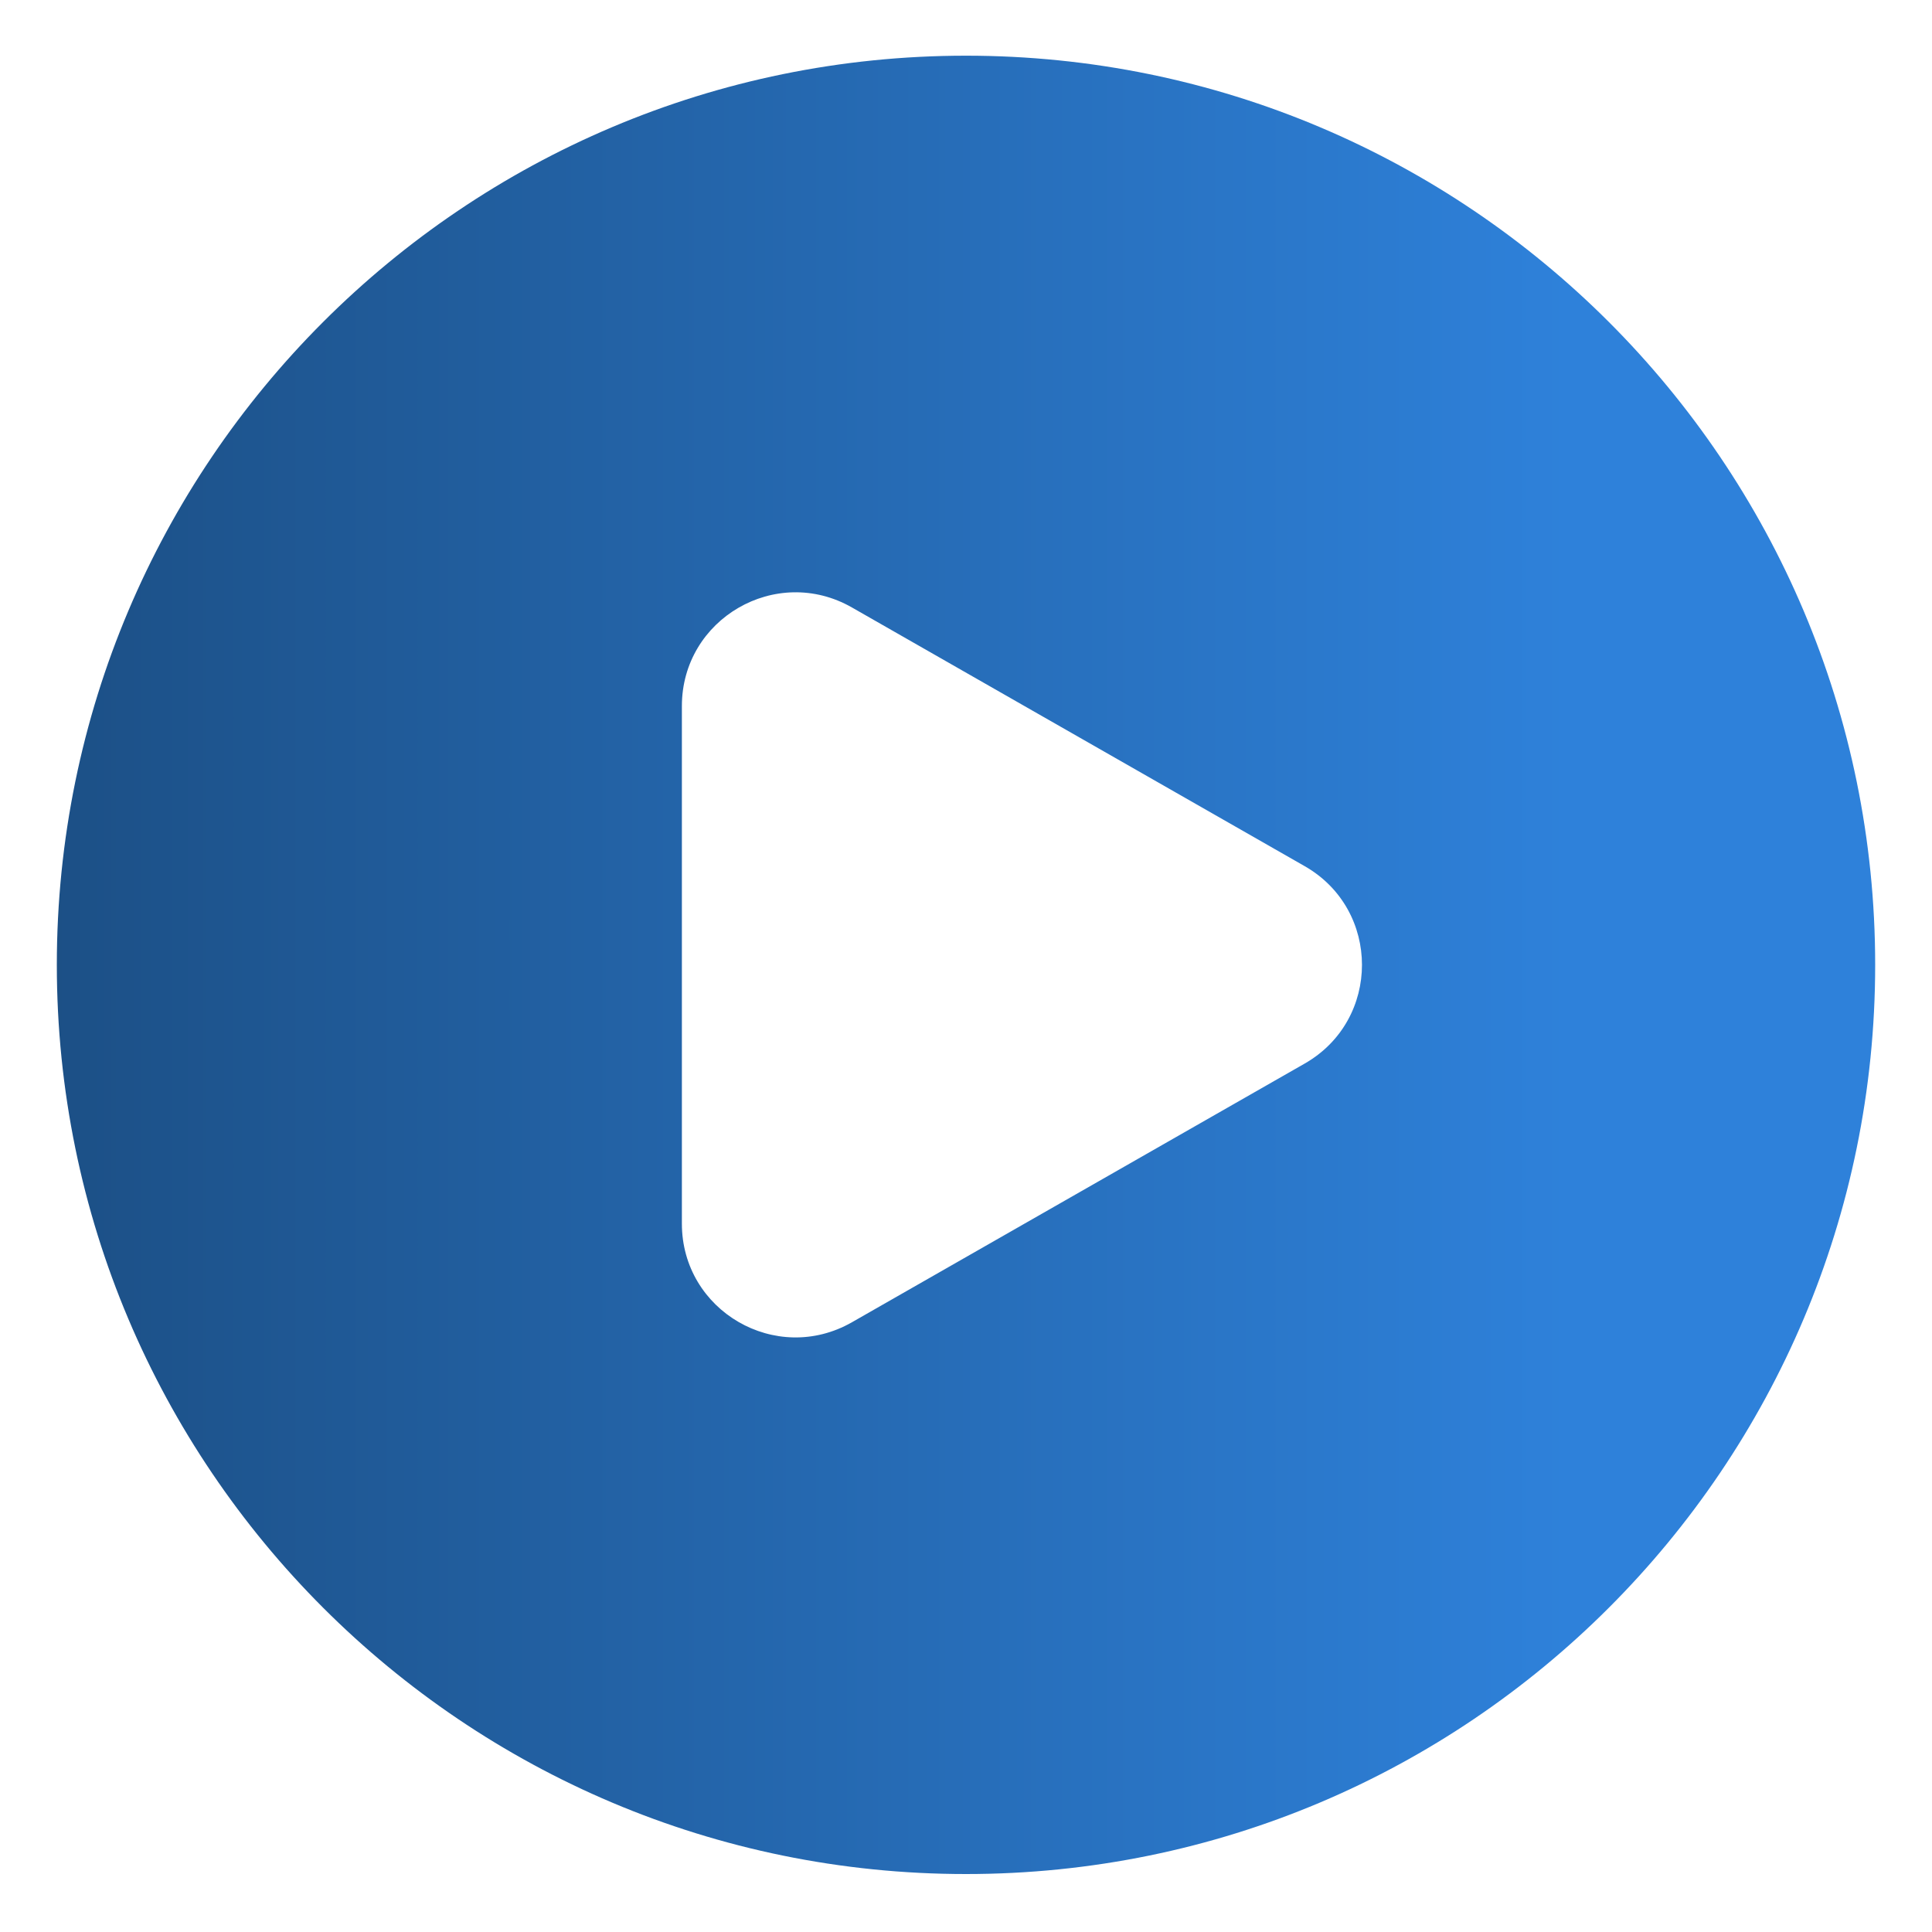
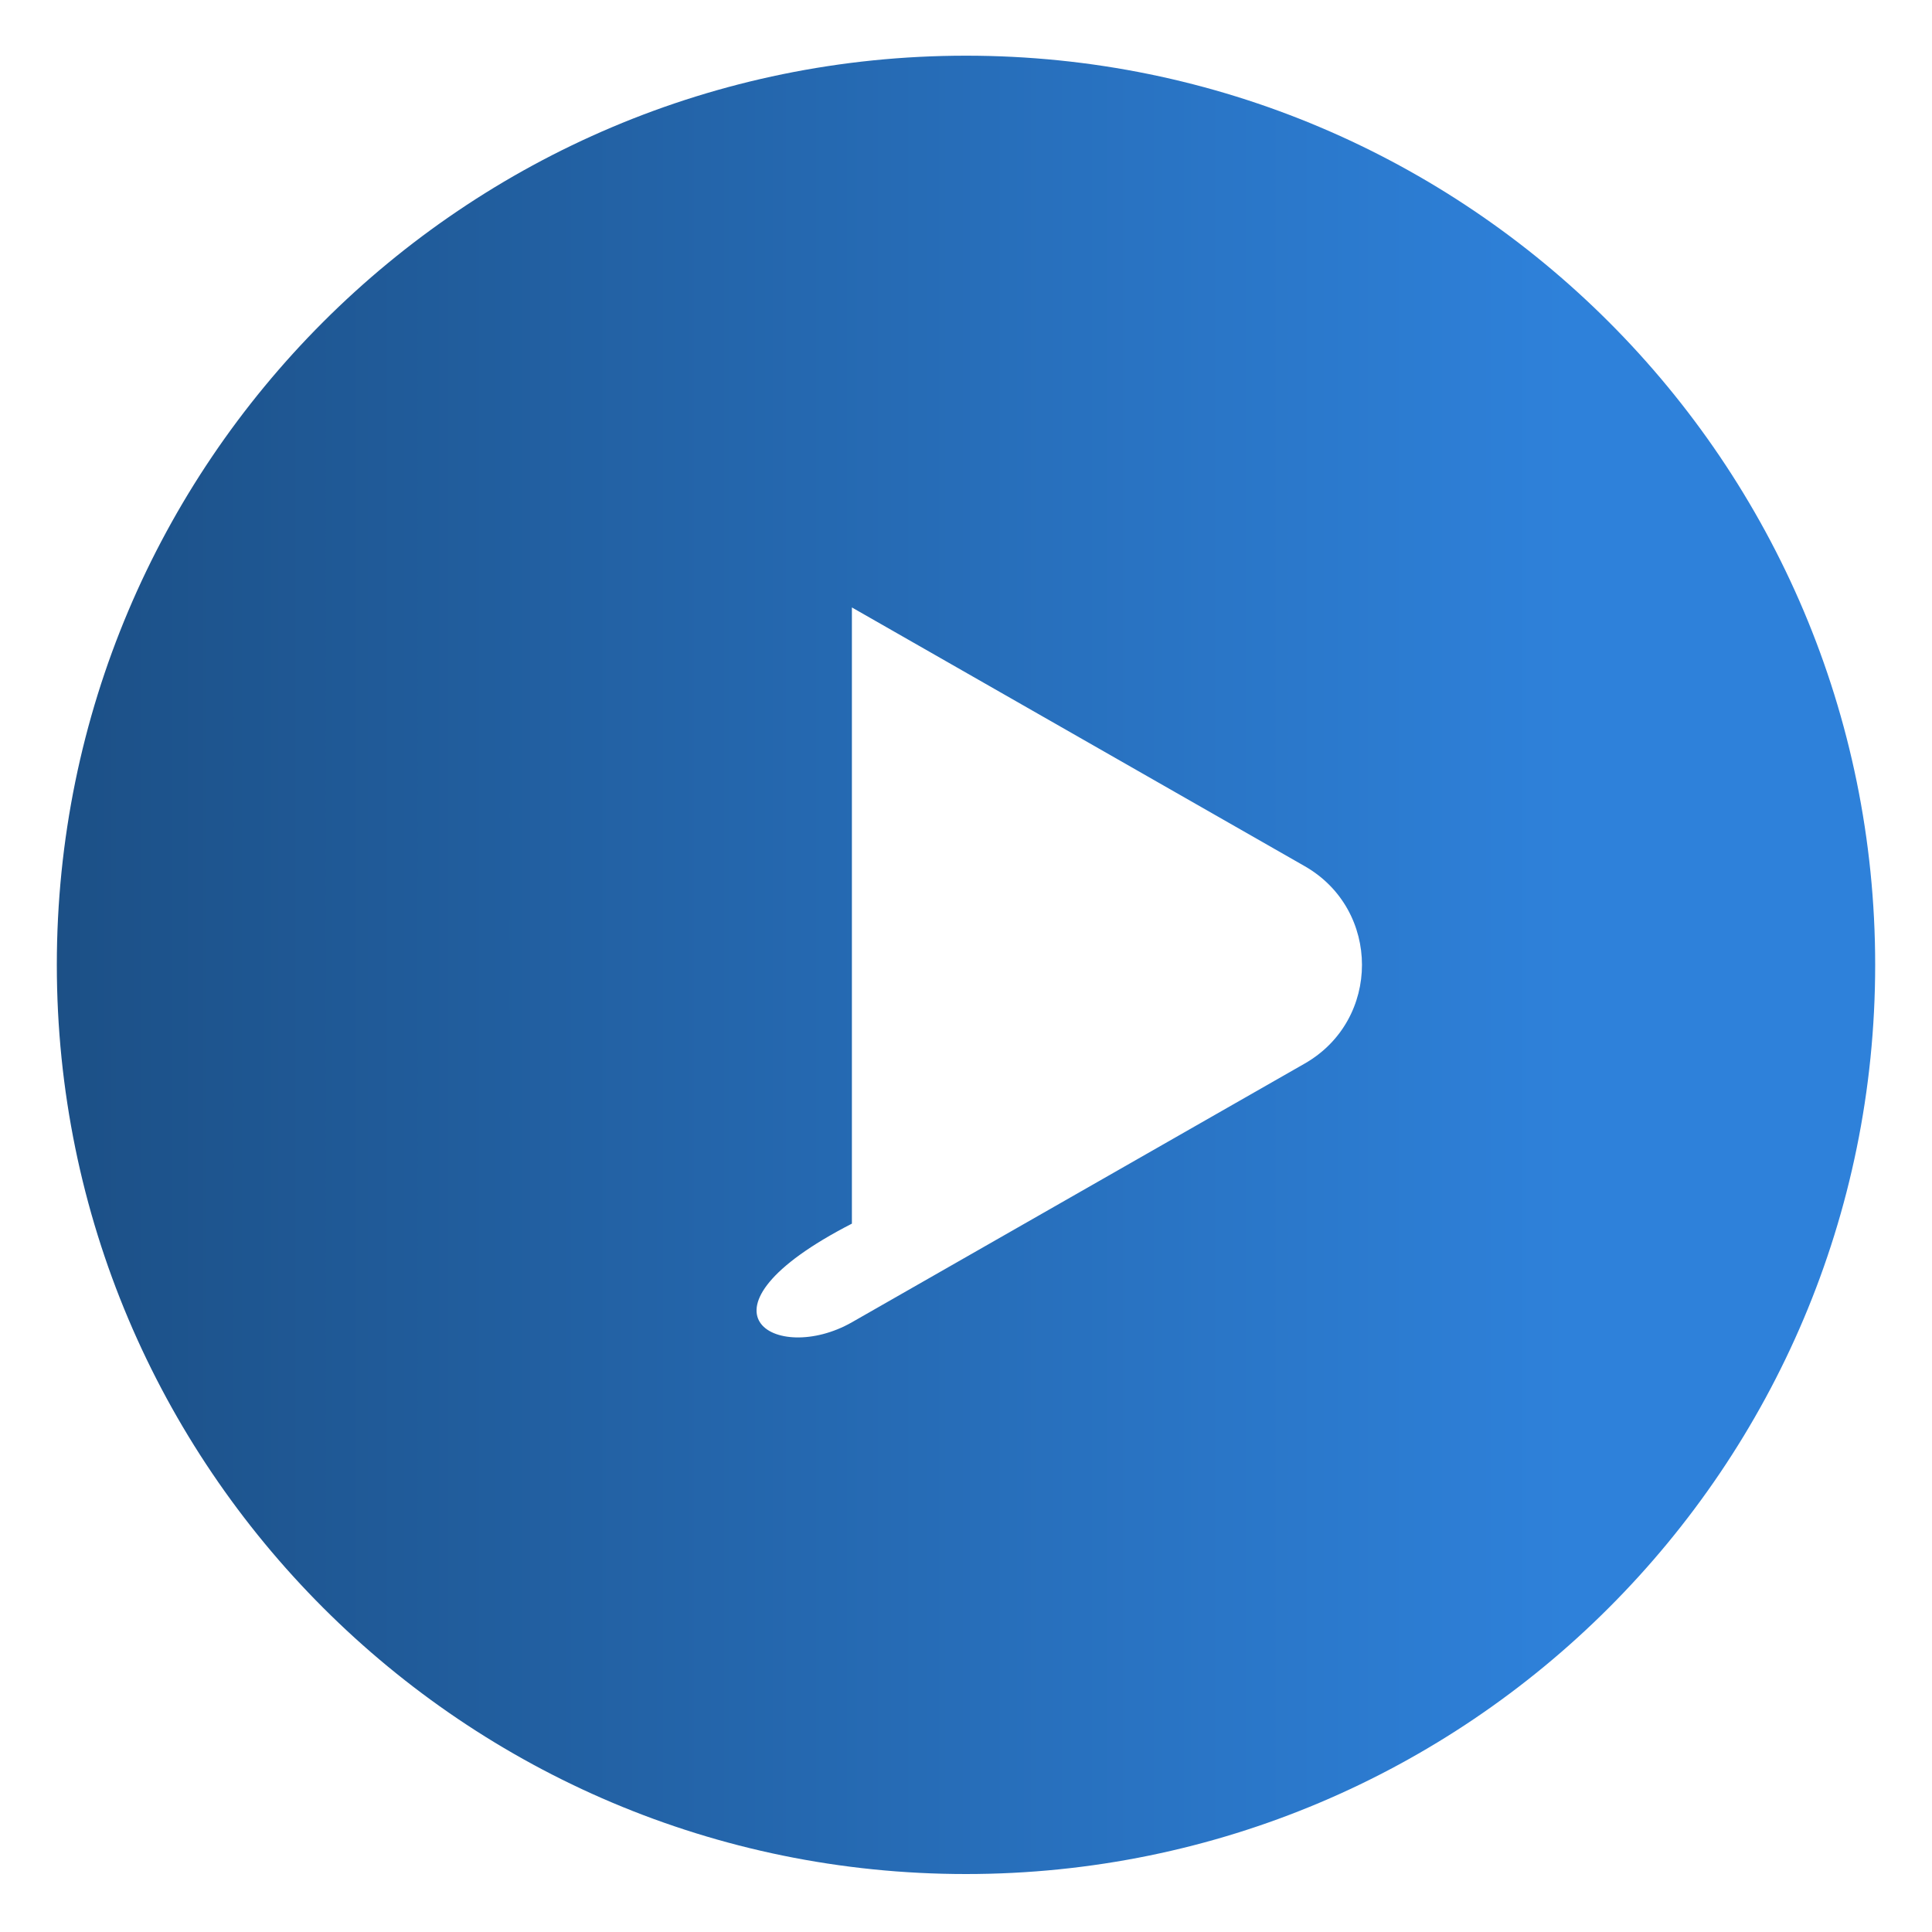
<svg xmlns="http://www.w3.org/2000/svg" width="17" height="17" viewBox="0 0 17 17" fill="none">
-   <path fill-rule="evenodd" clip-rule="evenodd" d="M8.5 16.49C12.918 16.49 16.5 12.908 16.5 8.49C16.5 4.072 12.918 0.49 8.5 0.49C4.082 0.49 0.5 4.072 0.5 8.49C0.5 12.908 4.082 16.49 8.5 16.49ZM7.496 5.345C6.829 4.964 6 5.445 6 6.213V10.767C6 11.535 6.829 12.016 7.496 11.635L11.481 9.358C12.152 8.974 12.152 8.006 11.481 7.622L7.496 5.345Z" fill="url(#paint0_linear_372_6178)" />
+   <path fill-rule="evenodd" clip-rule="evenodd" d="M8.5 16.49C12.918 16.49 16.5 12.908 16.5 8.49C16.5 4.072 12.918 0.49 8.5 0.49C4.082 0.49 0.5 4.072 0.5 8.49C0.5 12.908 4.082 16.49 8.5 16.49ZM7.496 5.345V10.767C6 11.535 6.829 12.016 7.496 11.635L11.481 9.358C12.152 8.974 12.152 8.006 11.481 7.622L7.496 5.345Z" fill="url(#paint0_linear_372_6178)" />
  <defs>
    <linearGradient id="paint0_linear_372_6178" x1="13.796" y1="8.49" x2="-2.403" y2="8.49" gradientUnits="userSpaceOnUse">
      <stop stop-color="#2E81DA" />
      <stop offset="1" stop-color="#184574" />
    </linearGradient>
  </defs>
</svg>